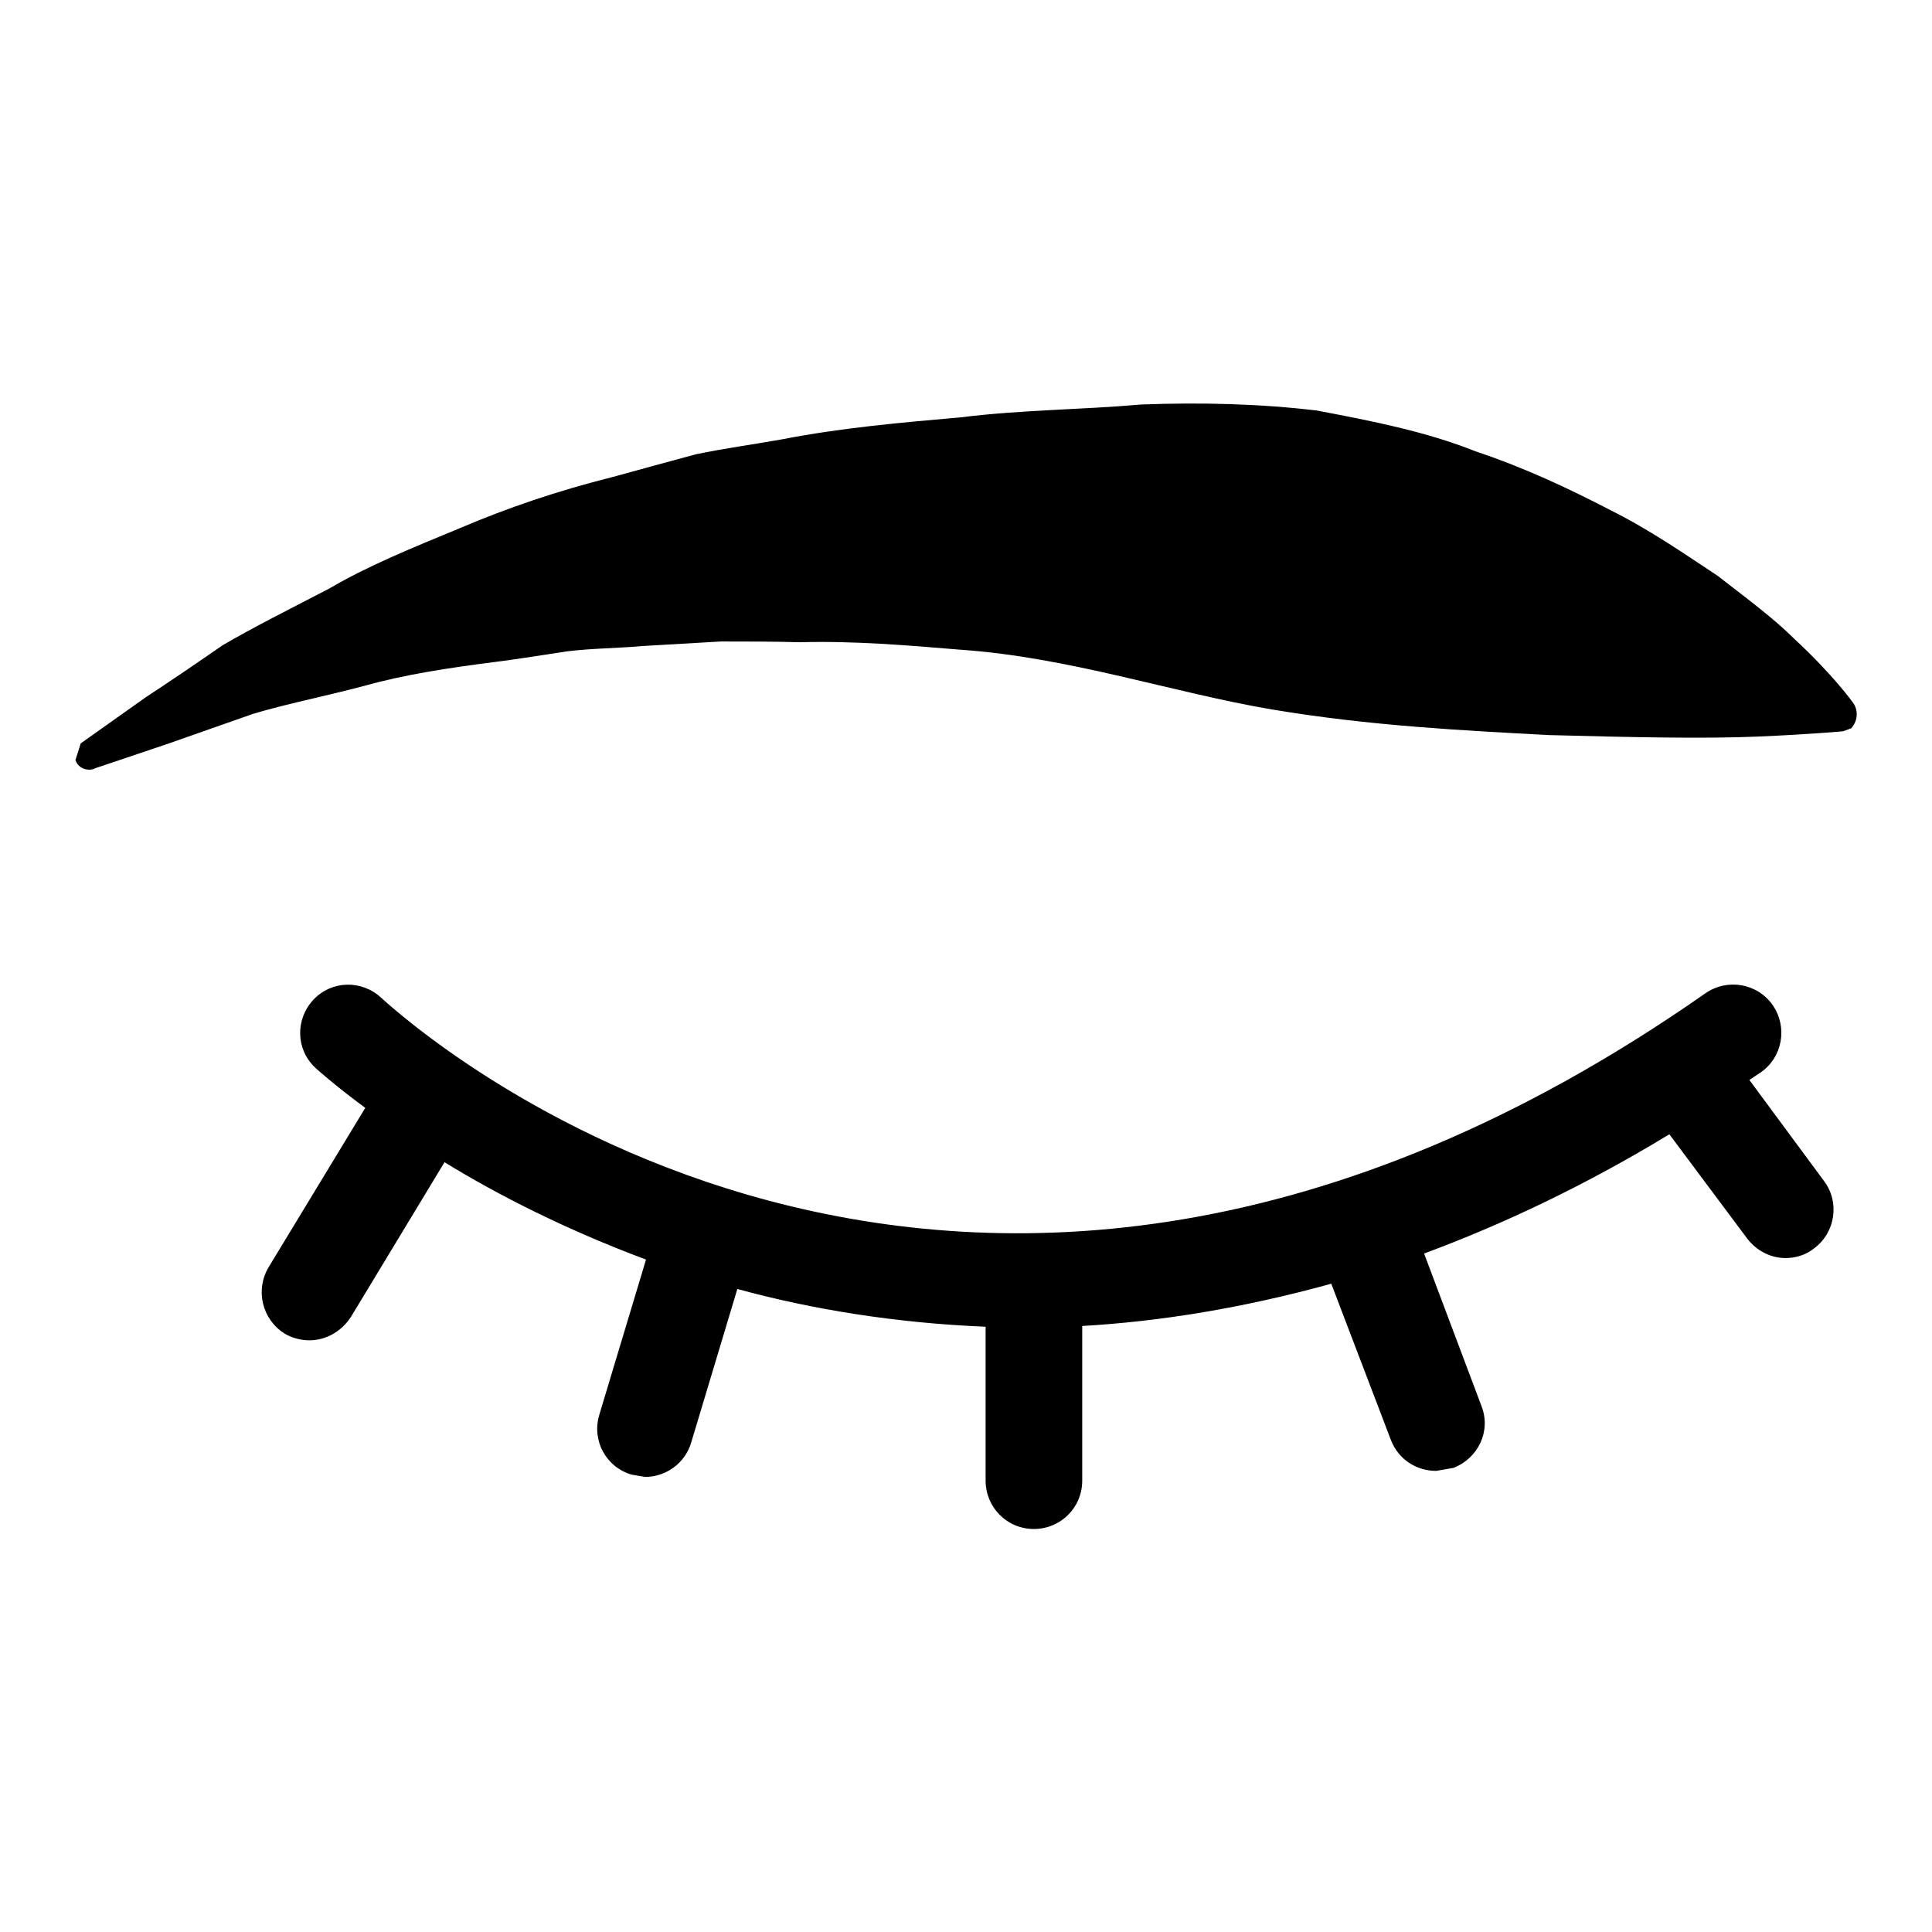
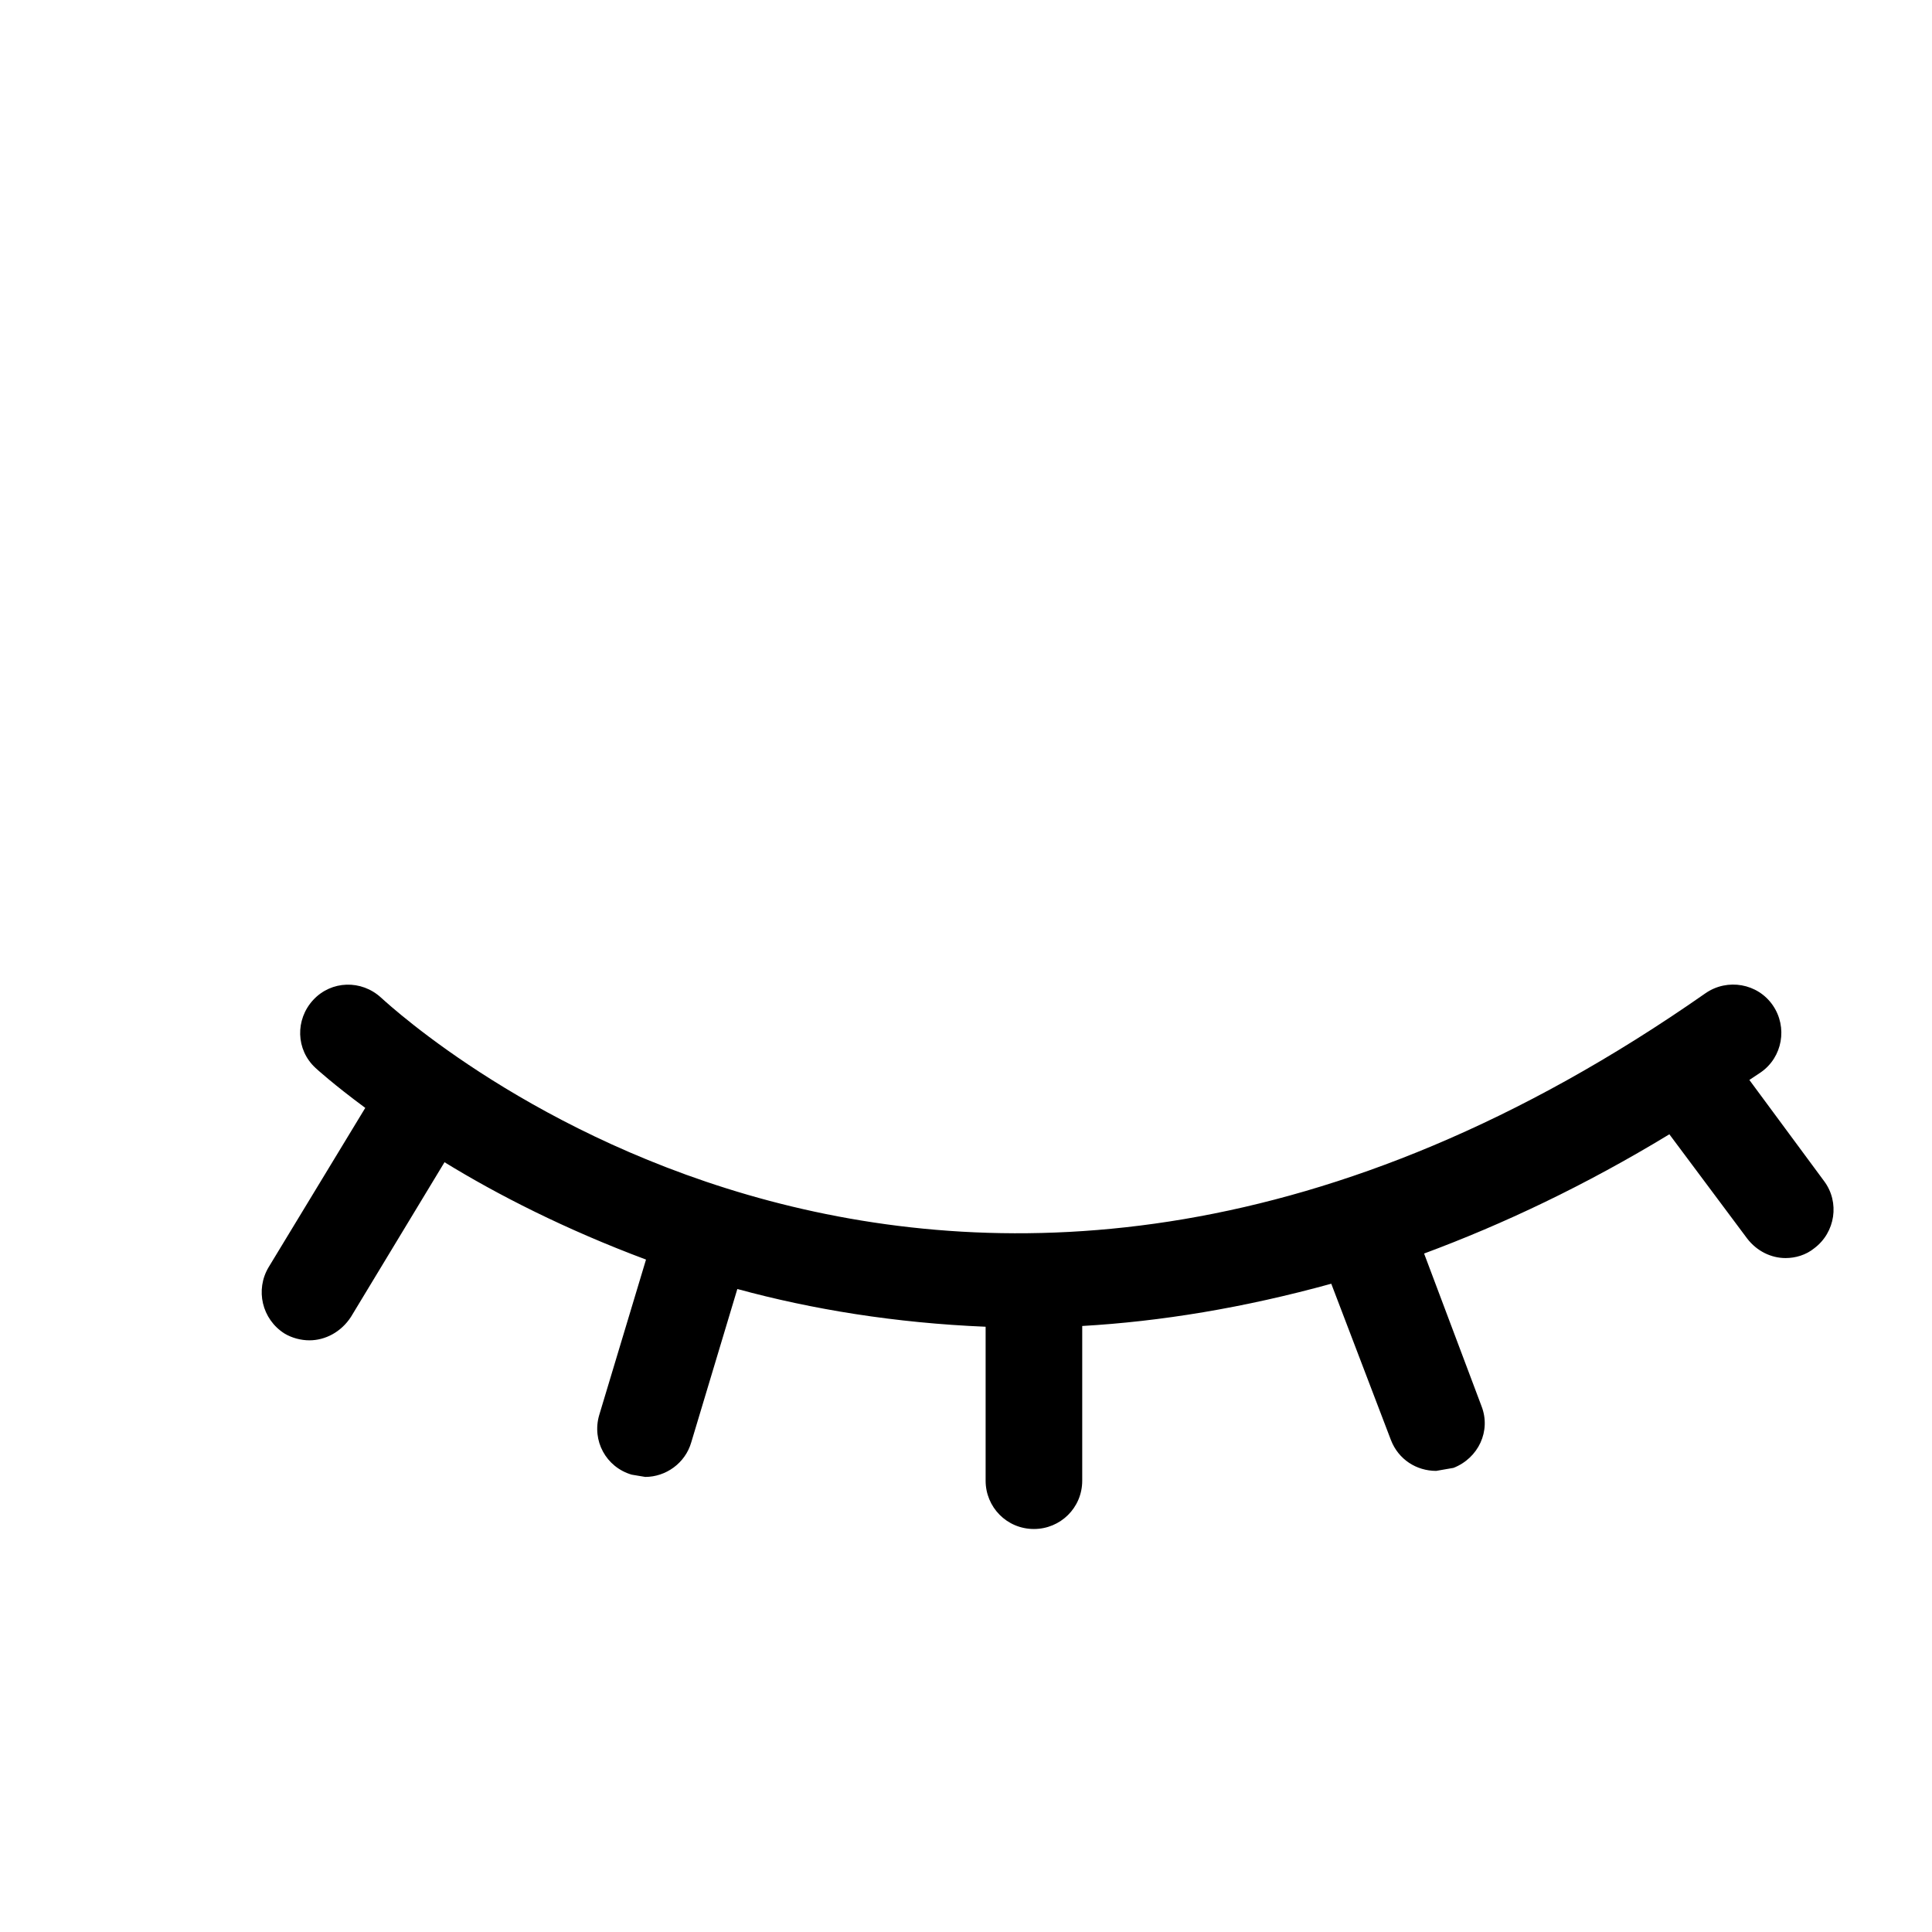
<svg xmlns="http://www.w3.org/2000/svg" version="1.1" x="0px" y="0px" viewBox="0 0 256 256" enable-background="new 0 0 256 256" xml:space="preserve">
  <g>
    <g>
      <g>
        <g>
          <path fill="#000000" d="M231.8,143.1l1.5-1c2.9-2,3.6-6,1.6-8.9c-2-2.9-6-3.6-8.9-1.6c-99.8,69.8-172.4,3.4-175.5,0.6c-2.6-2.4-6.6-2.3-9,0.3c-2.4,2.6-2.3,6.6,0.3,9c0.1,0.1,2.4,2.2,6.6,5.3l-12.8,21.1c-1.8,3-0.9,6.9,2.1,8.8c1,0.6,2.2,0.9,3.3,0.9c2.1,0,4.2-1.1,5.5-3.1L58.9,154c7,4.3,16,8.9,26.7,12.9l-6.2,20.6c-1,3.4,0.9,6.9,4.3,7.9l1.8,0.3c2.7,0,5.3-1.8,6.1-4.6l6.1-20.3c9.9,2.7,20.9,4.5,32.9,5v20.4c0,3.5,2.8,6.4,6.4,6.4c3.5,0,6.4-2.8,6.4-6.4v-20.5c10.4-0.6,21.4-2.4,33-5.6l7.9,20.7c1,2.6,3.4,4.1,6,4.1l2.3-0.4c3.3-1.3,5-4.9,3.7-8.2l-7.6-20.2c10.5-3.9,21.3-9,32.5-15.8l10.3,13.8c1.3,1.7,3.2,2.6,5.1,2.6c1.3,0,2.7-0.4,3.8-1.3c2.8-2.1,3.4-6.1,1.3-8.9L231.8,143.1z" />
-           <path fill="#000000" d="M245.6,93.2c0,0-2.6-3.7-7.9-8.6c-2.6-2.6-6.1-5.2-10.1-8.3c-4.1-2.7-8.8-6-14.2-8.7c-5.4-2.8-11.3-5.6-17.9-7.8c-6.5-2.6-13.6-4-21-5.4c-7.5-0.9-15.3-1.1-23.3-0.8c-8,0.7-15.9,0.7-23.9,1.7c-8,0.7-15.9,1.4-23.6,2.9c-3.9,0.7-7.7,1.2-11.5,2c-3.7,1-7.4,2-11,3c-7.2,1.8-14,4.1-20.3,6.8C54.6,72.6,48.7,75,43.6,78c-5.2,2.7-10,5.1-14.1,7.5c-3.9,2.7-7.3,5-10.2,6.9c-5.5,3.9-8.6,6.1-8.6,6.1l-0.7,2.2c0.3,1,1.4,1.5,2.4,1.2l0.2-0.1c0,0,3.6-1.2,9.8-3.3c3.1-1.1,6.8-2.4,11.1-3.9c4.3-1.3,9.4-2.3,14.7-3.7c5.3-1.5,11.2-2.4,17.5-3.2c3.1-0.4,6.2-0.9,9.5-1.4c3.3-0.4,6.6-0.4,10-0.7c3.4-0.2,6.8-0.4,10.3-0.6c3.5,0,7,0,10.5,0.1c7-0.2,14.2,0.4,21.4,1c14.3,1,28.1,5.7,41.1,7.9c13.1,2.2,25.6,2.8,36.7,3.4c11.1,0.3,20.7,0.5,27.7,0.2c7-0.3,11.3-0.7,11.3-0.7l1.1-0.4C246.1,95.6,246.3,94.3,245.6,93.2z" />
        </g>
      </g>
      <g />
      <g />
      <g />
      <g />
      <g />
      <g />
      <g />
      <g />
      <g />
      <g />
      <g />
      <g />
      <g />
      <g />
      <g />
    </g>
  </g>
</svg>